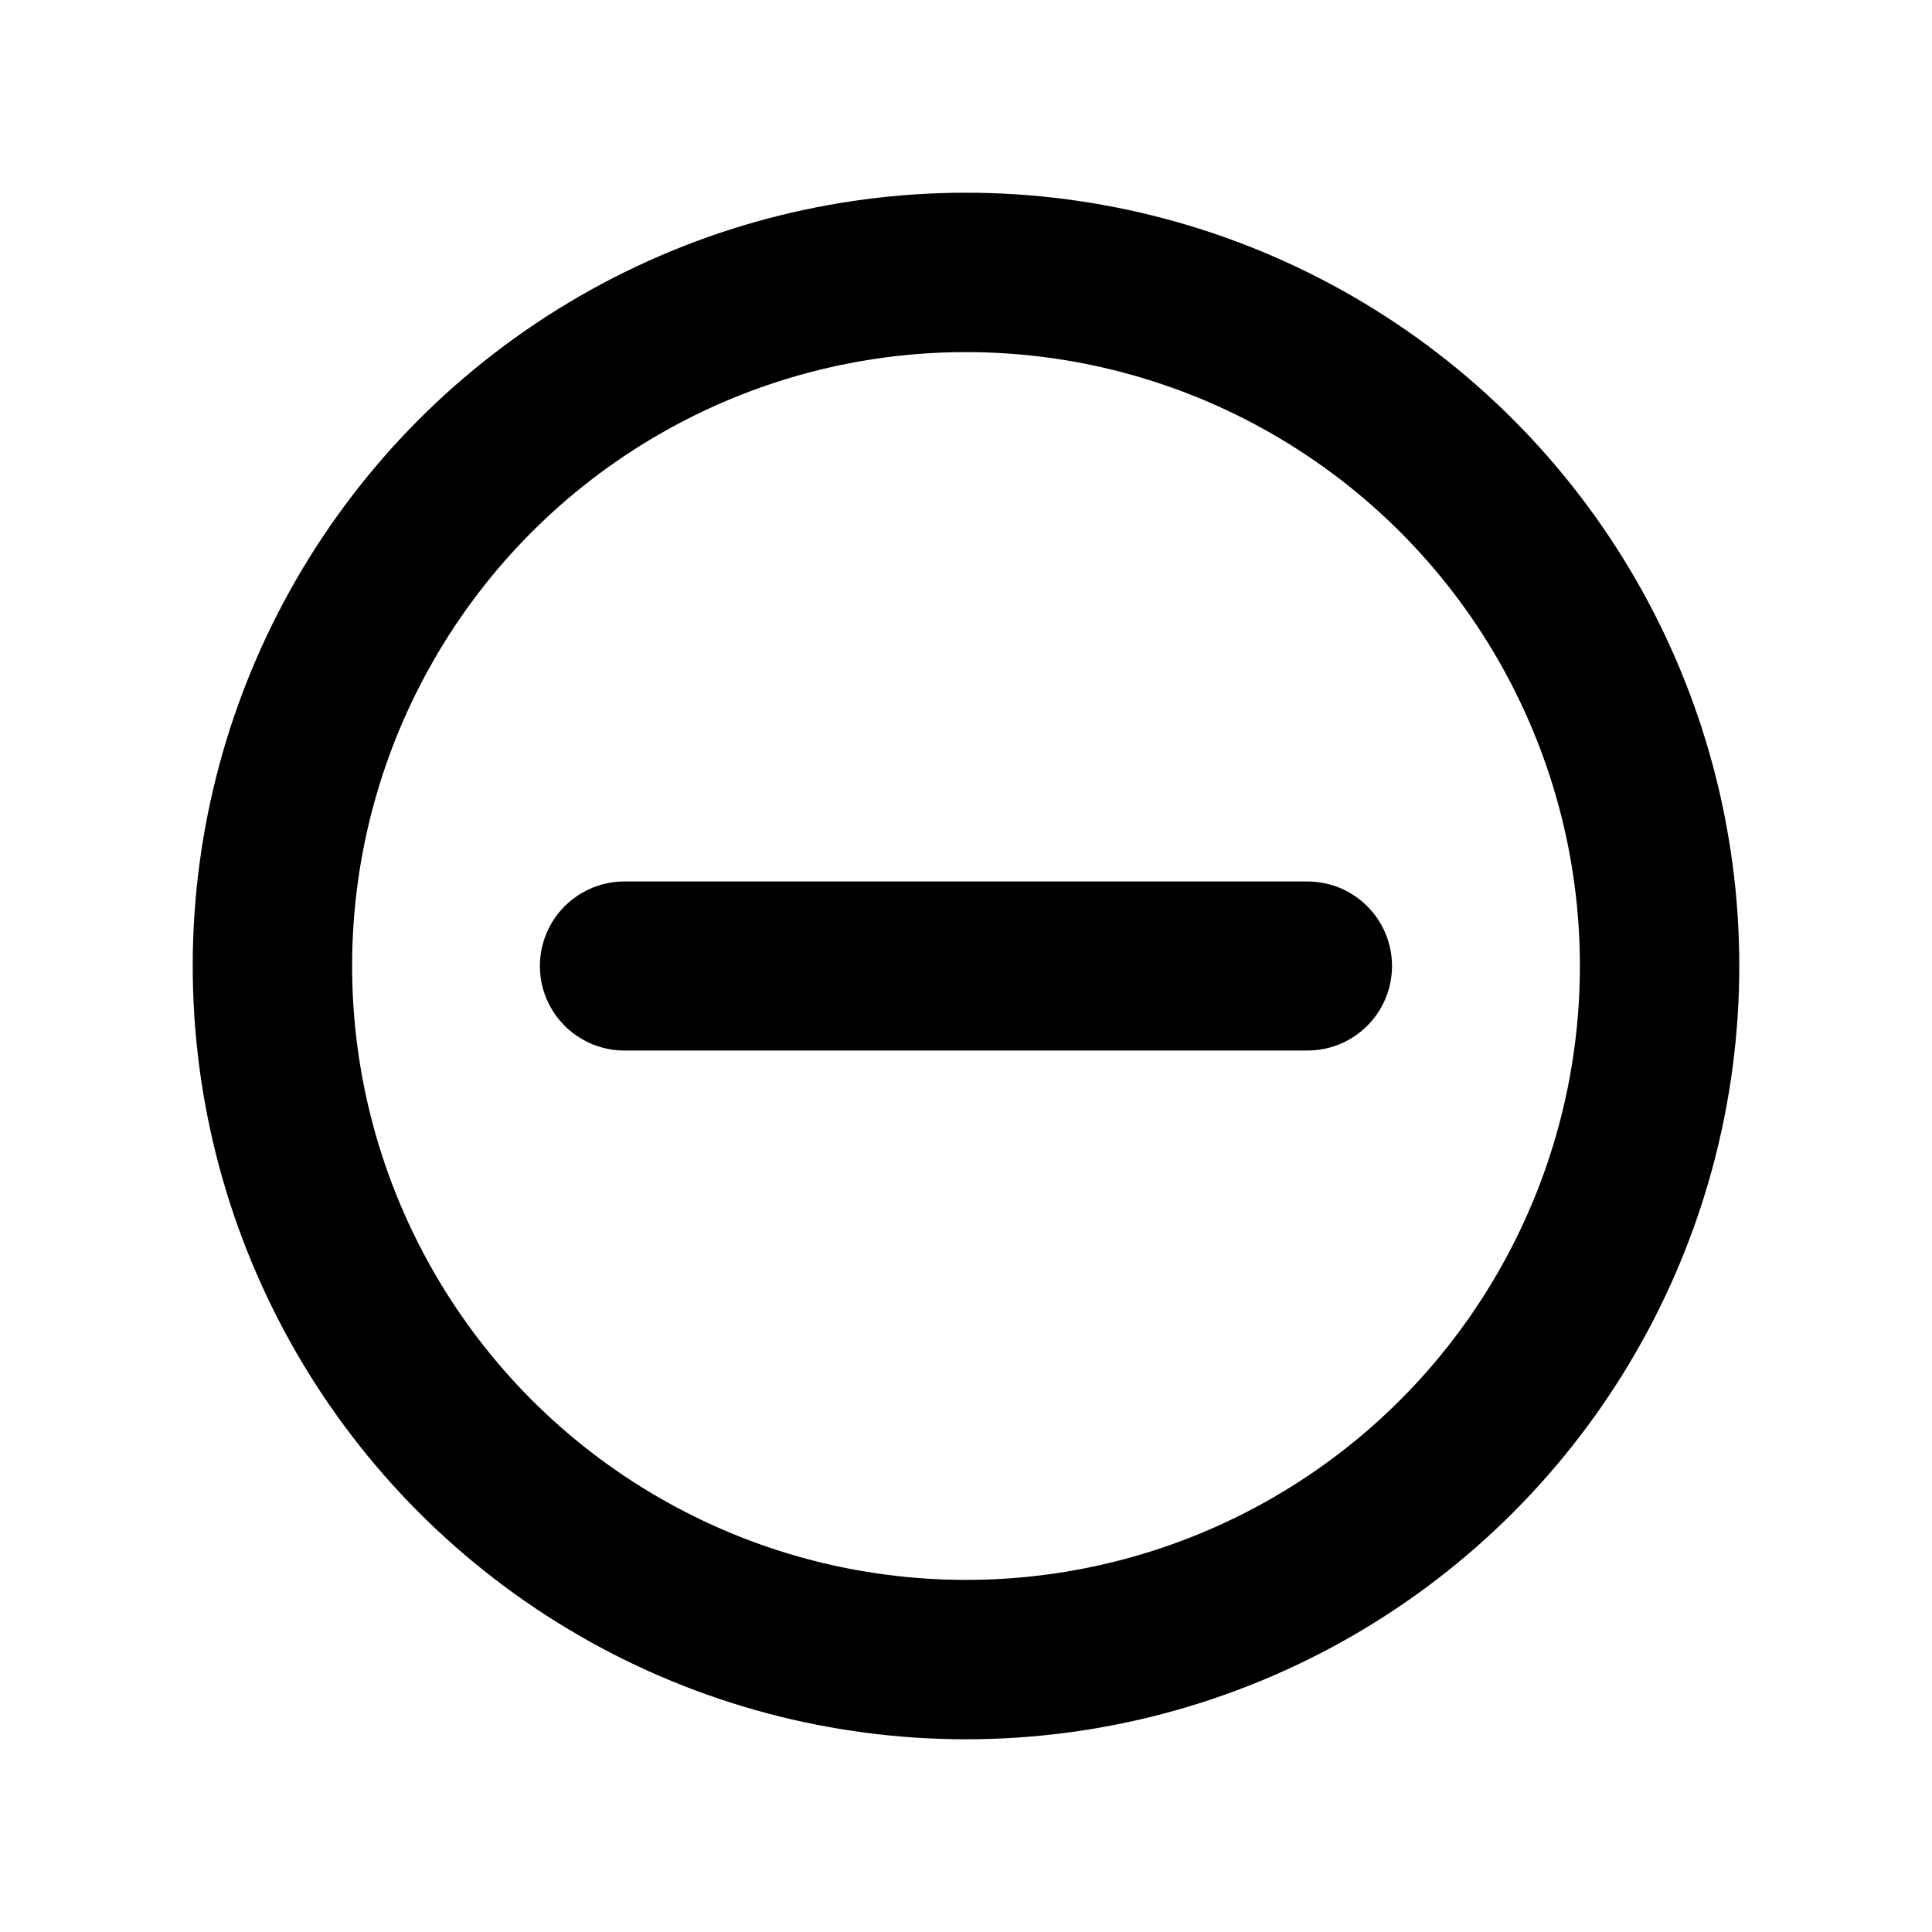
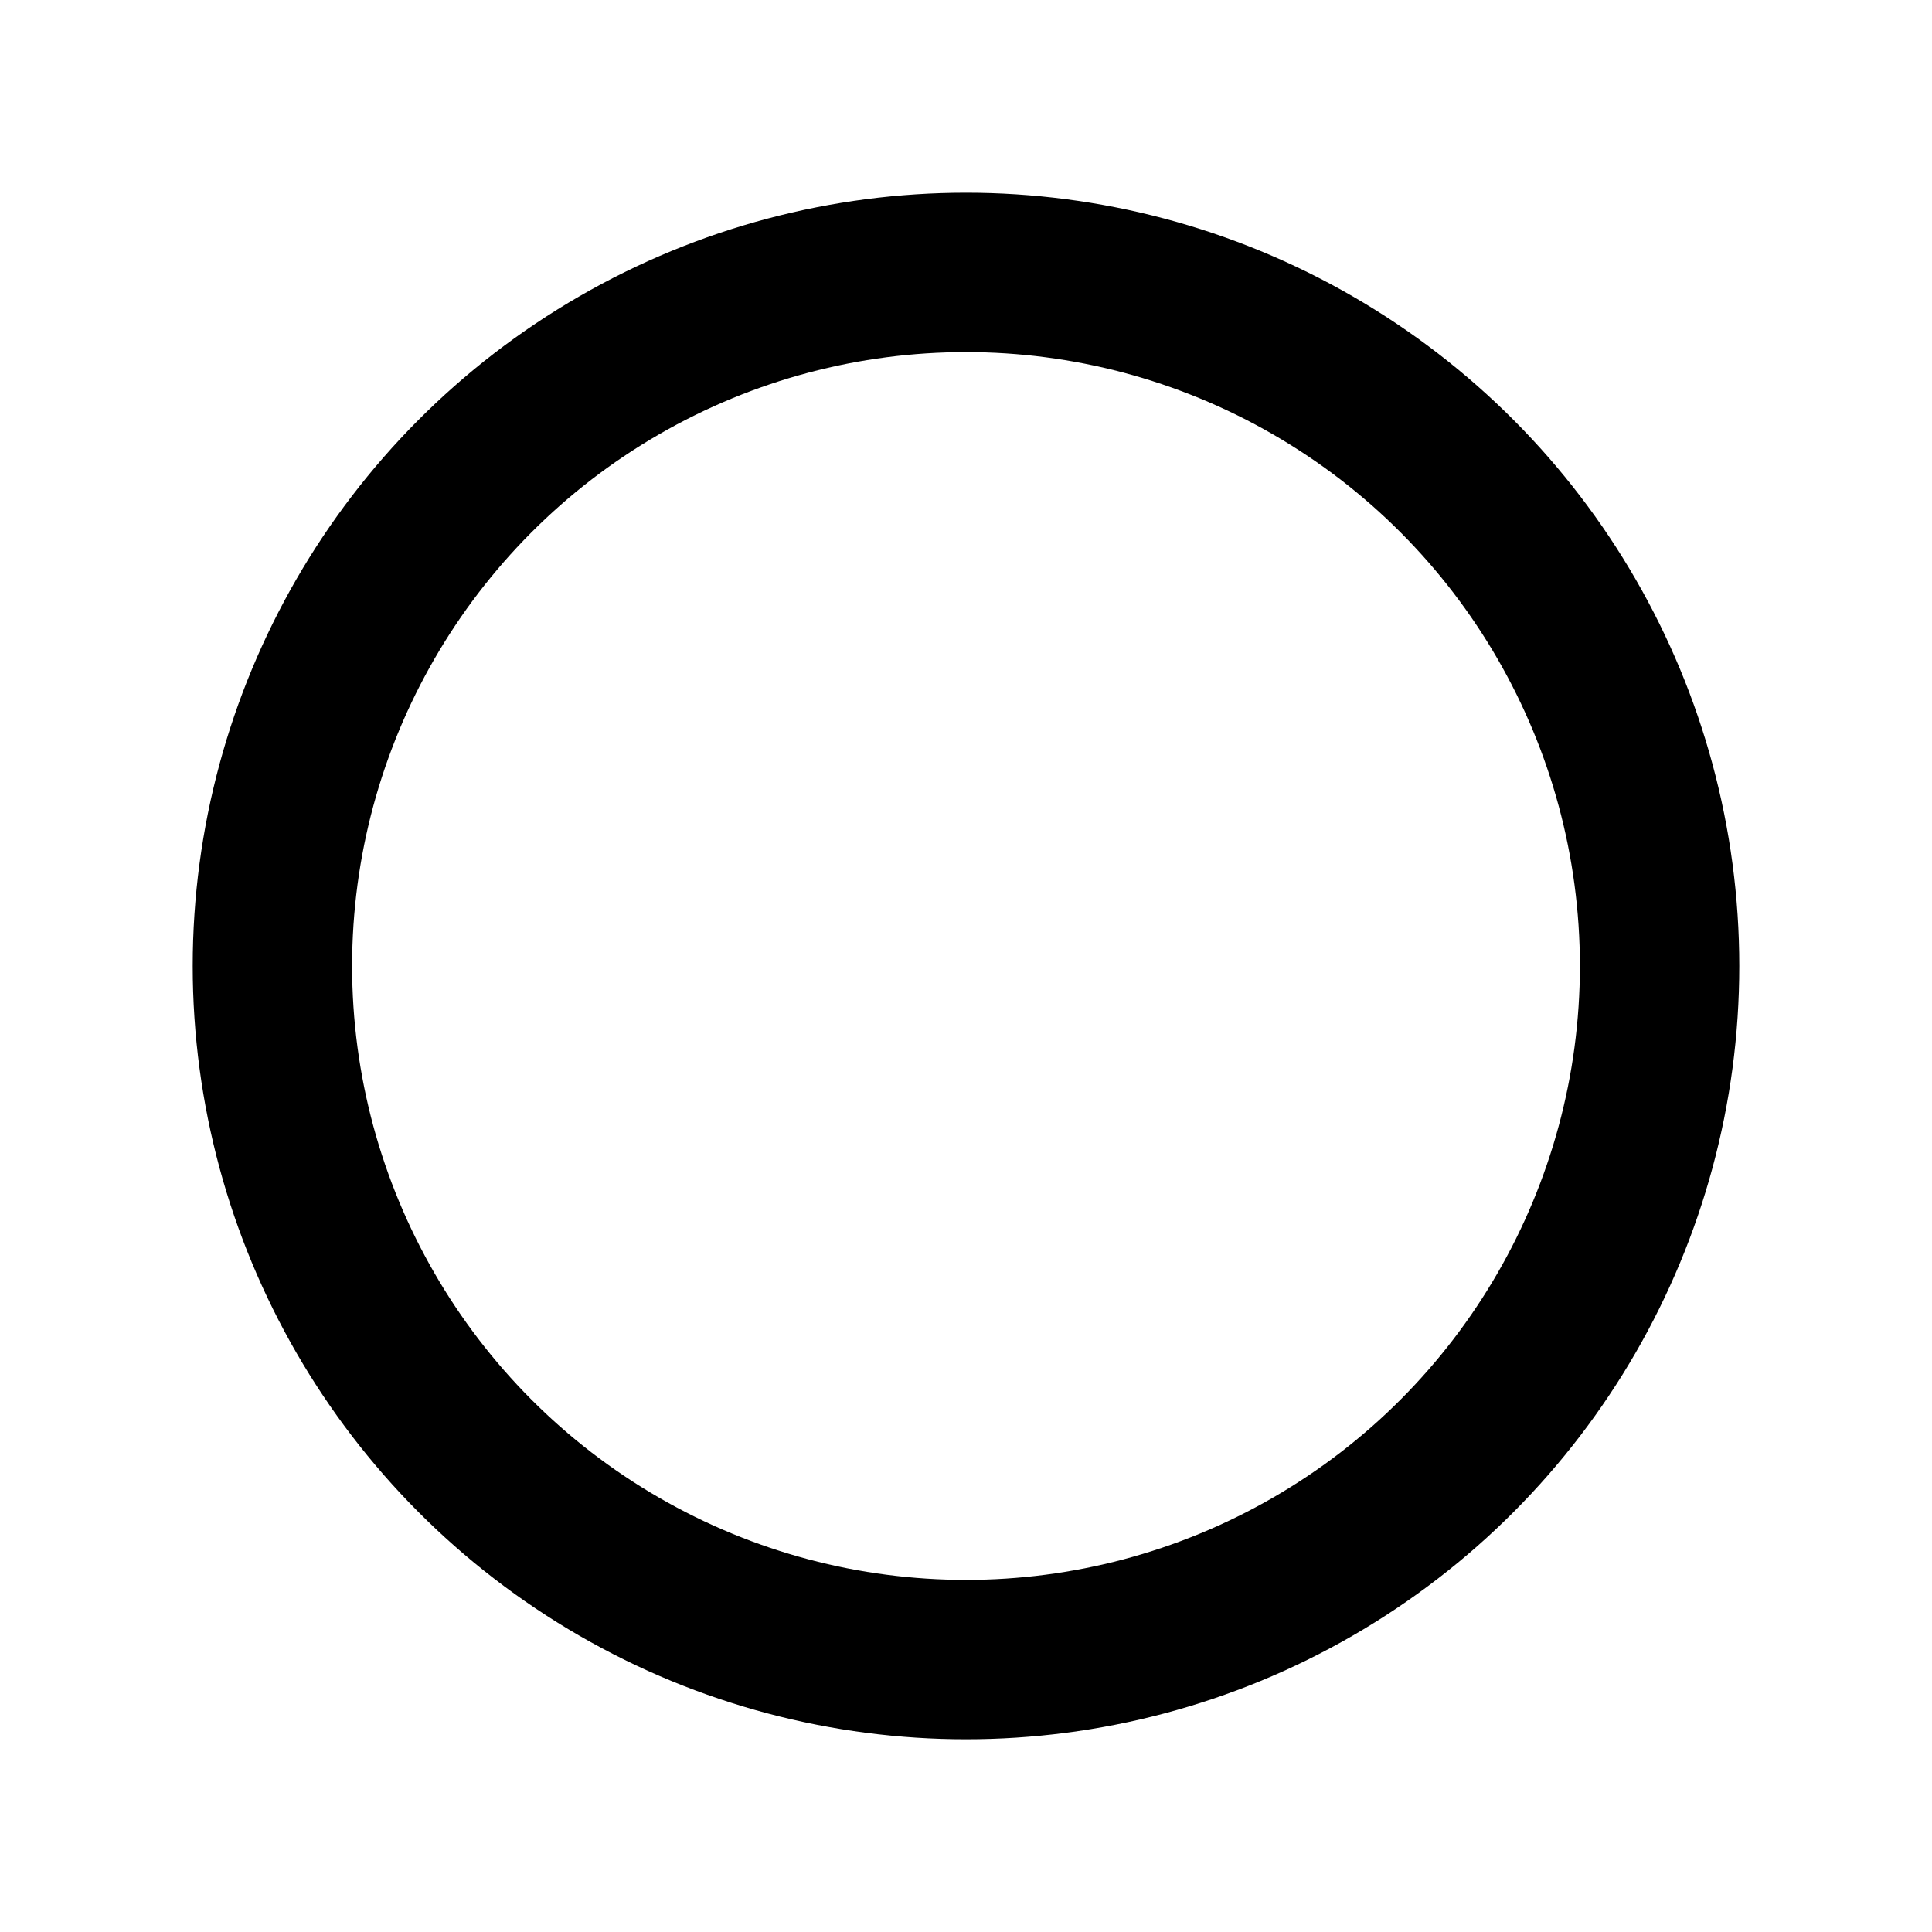
<svg xmlns="http://www.w3.org/2000/svg" width="20" height="20" viewBox="0 0 20 20" fill="none">
  <circle cx="10" cy="10" r="7.18" stroke="black" stroke-width="1.65" />
-   <path d="M6.464 10H13.535" stroke="black" stroke-width="1.75" stroke-miterlimit="1.5" stroke-linecap="round" stroke-linejoin="round" />
</svg>